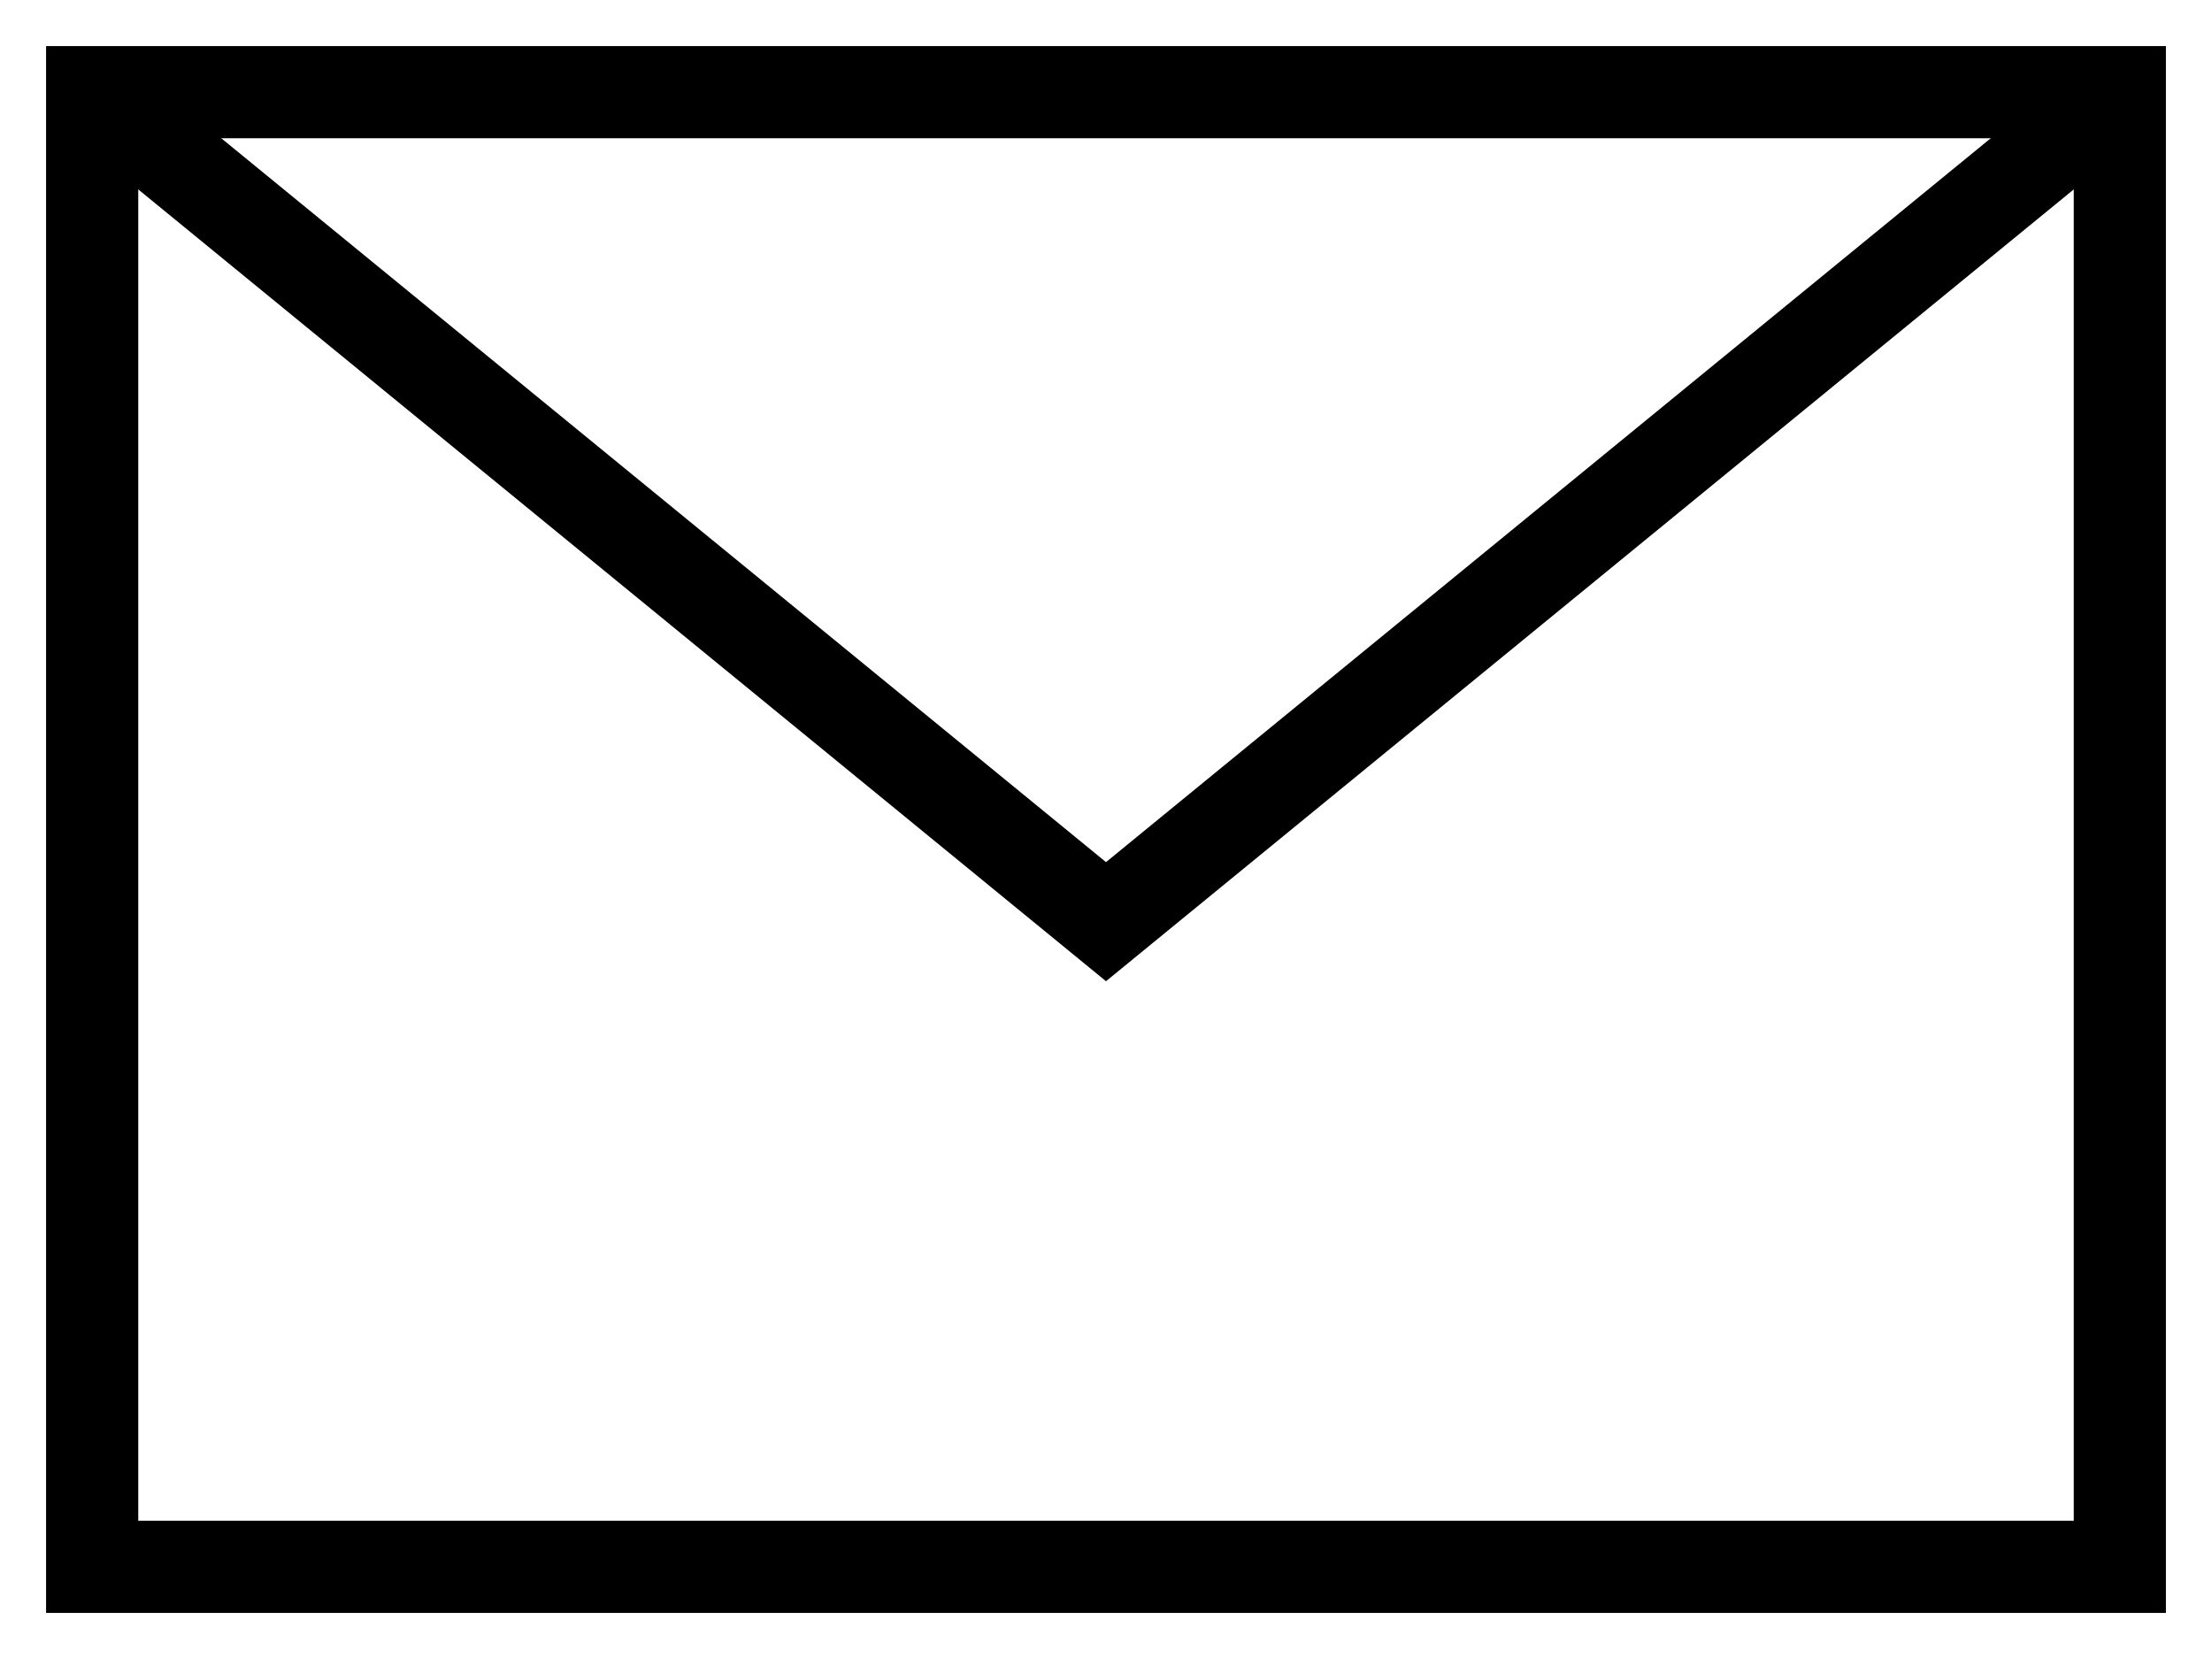
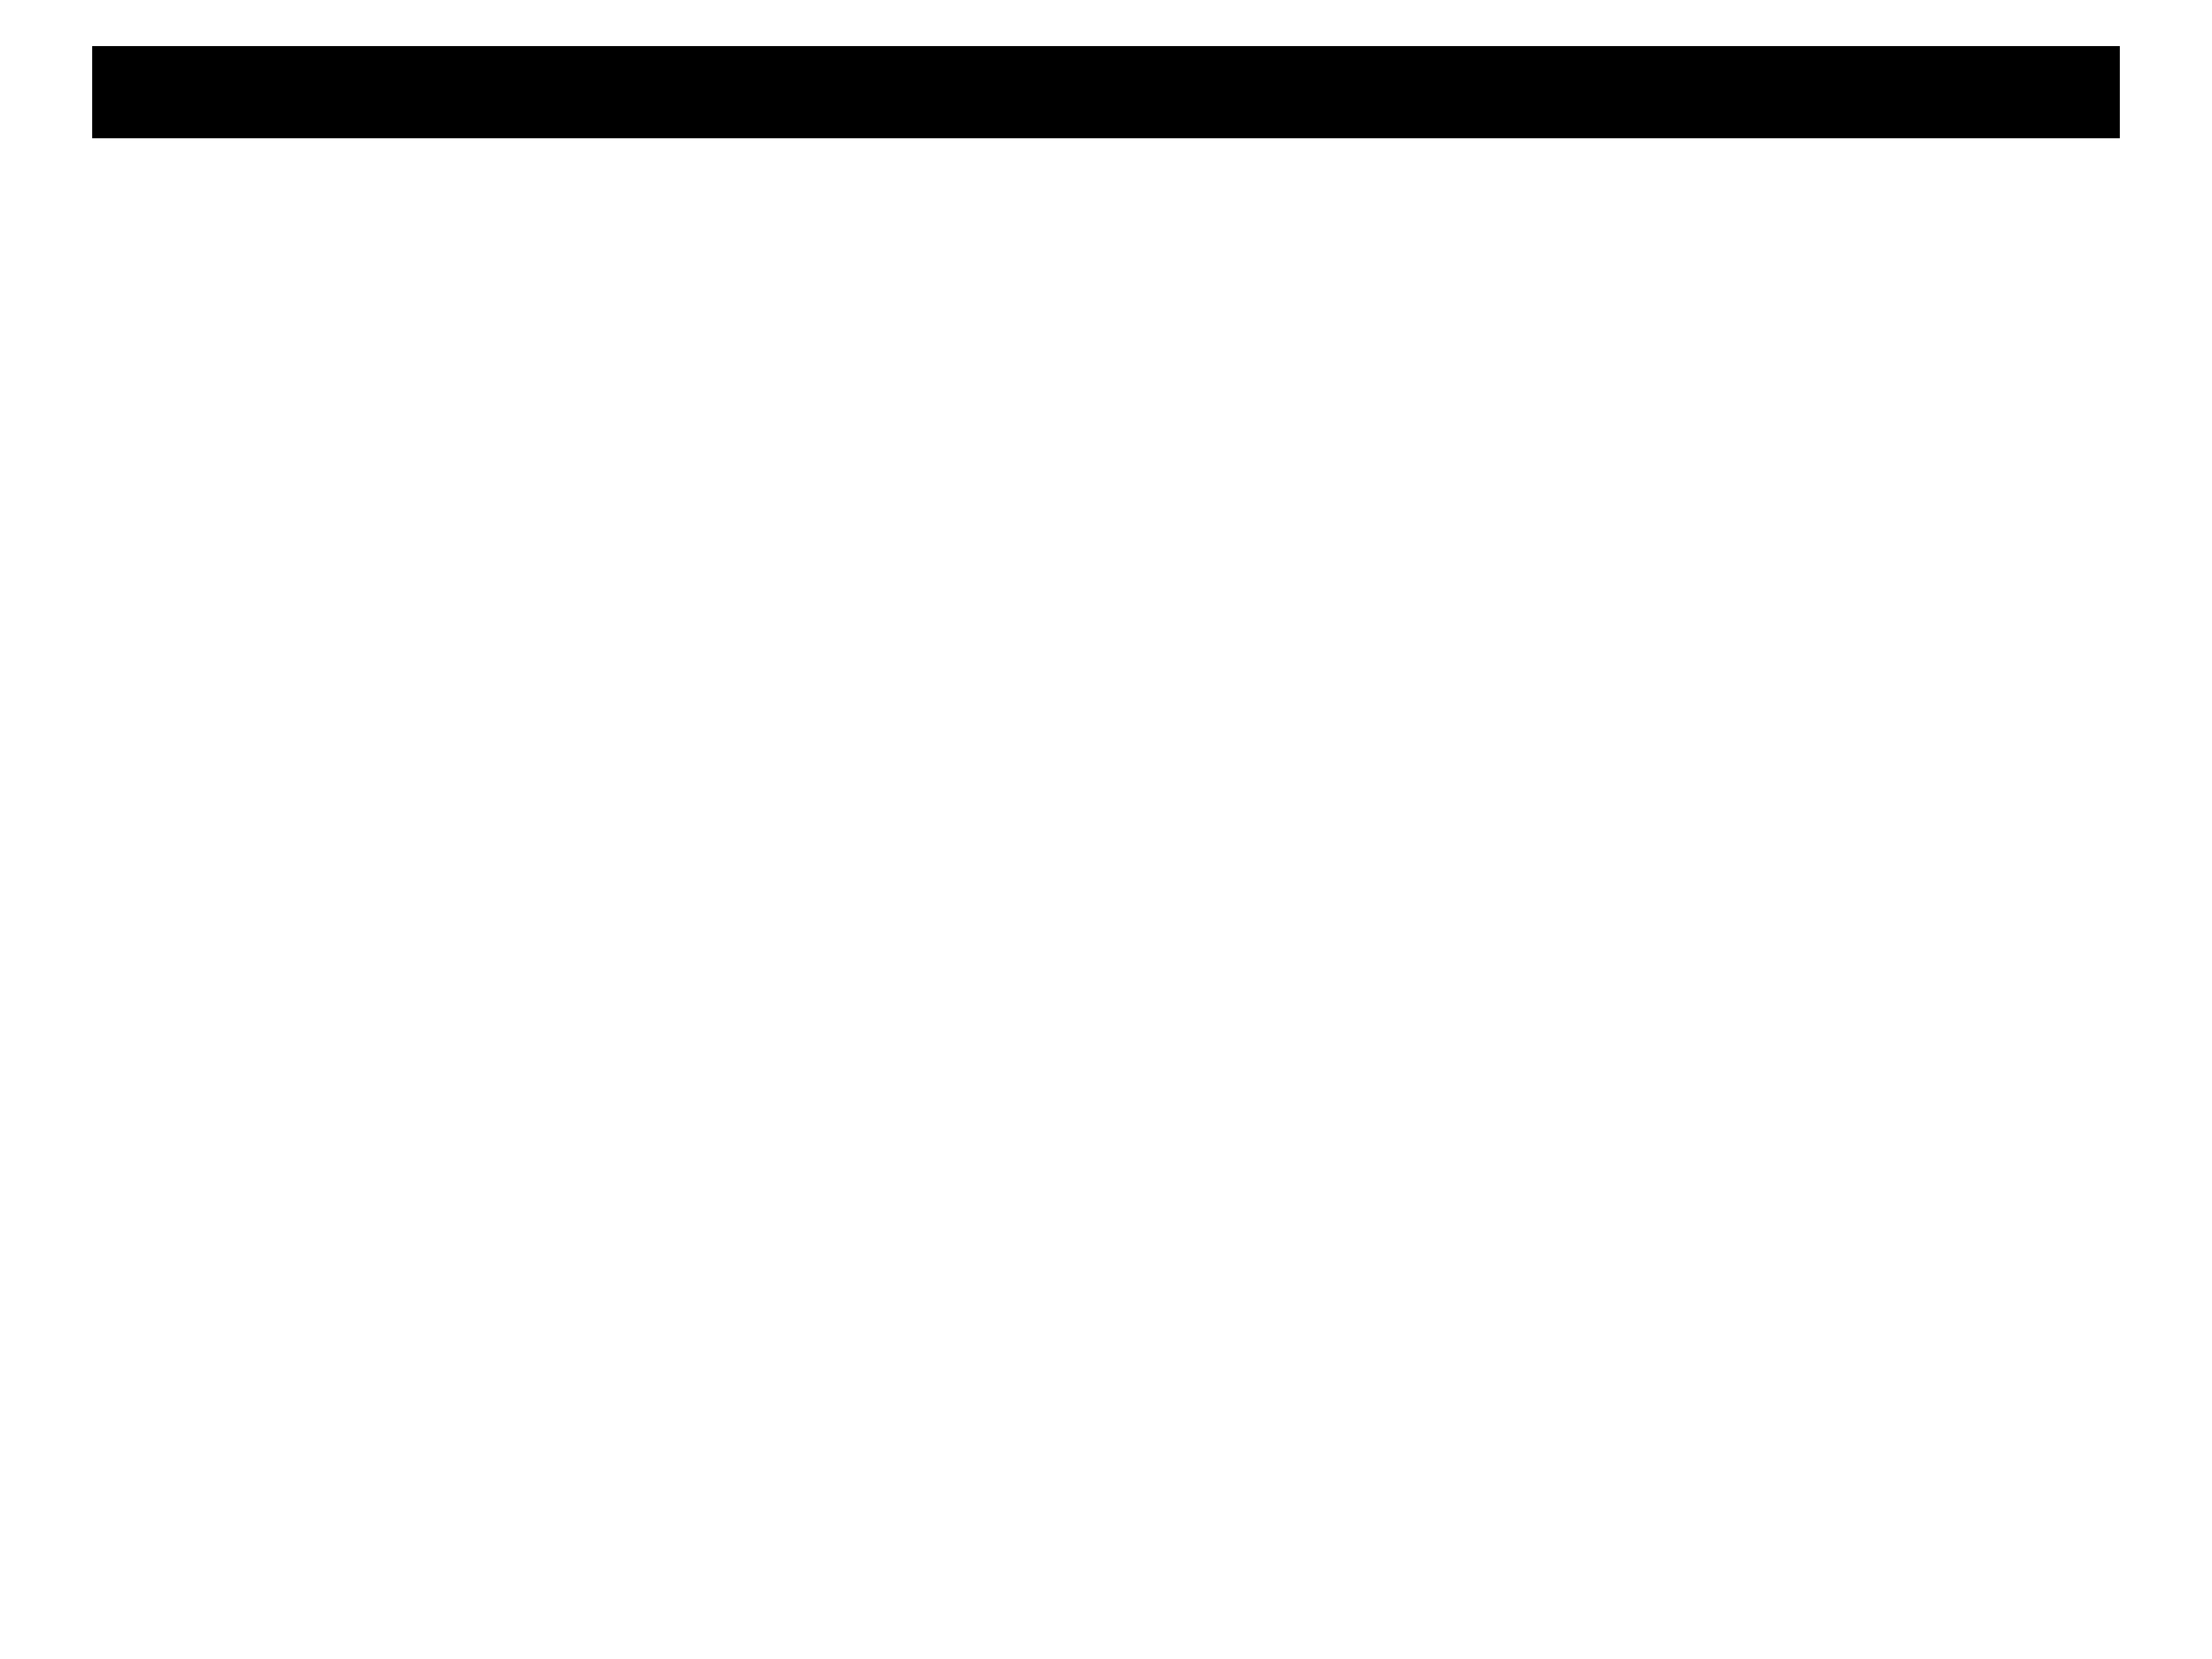
<svg xmlns="http://www.w3.org/2000/svg" width="24" height="18" viewBox="0 0 24 18" fill="none">
-   <rect x="1" y="1" width="22" height="16" stroke="black" />
-   <path d="M1 1L12 10L23 1" stroke="black" />
+   <path d="M1 1L23 1" stroke="black" />
</svg>